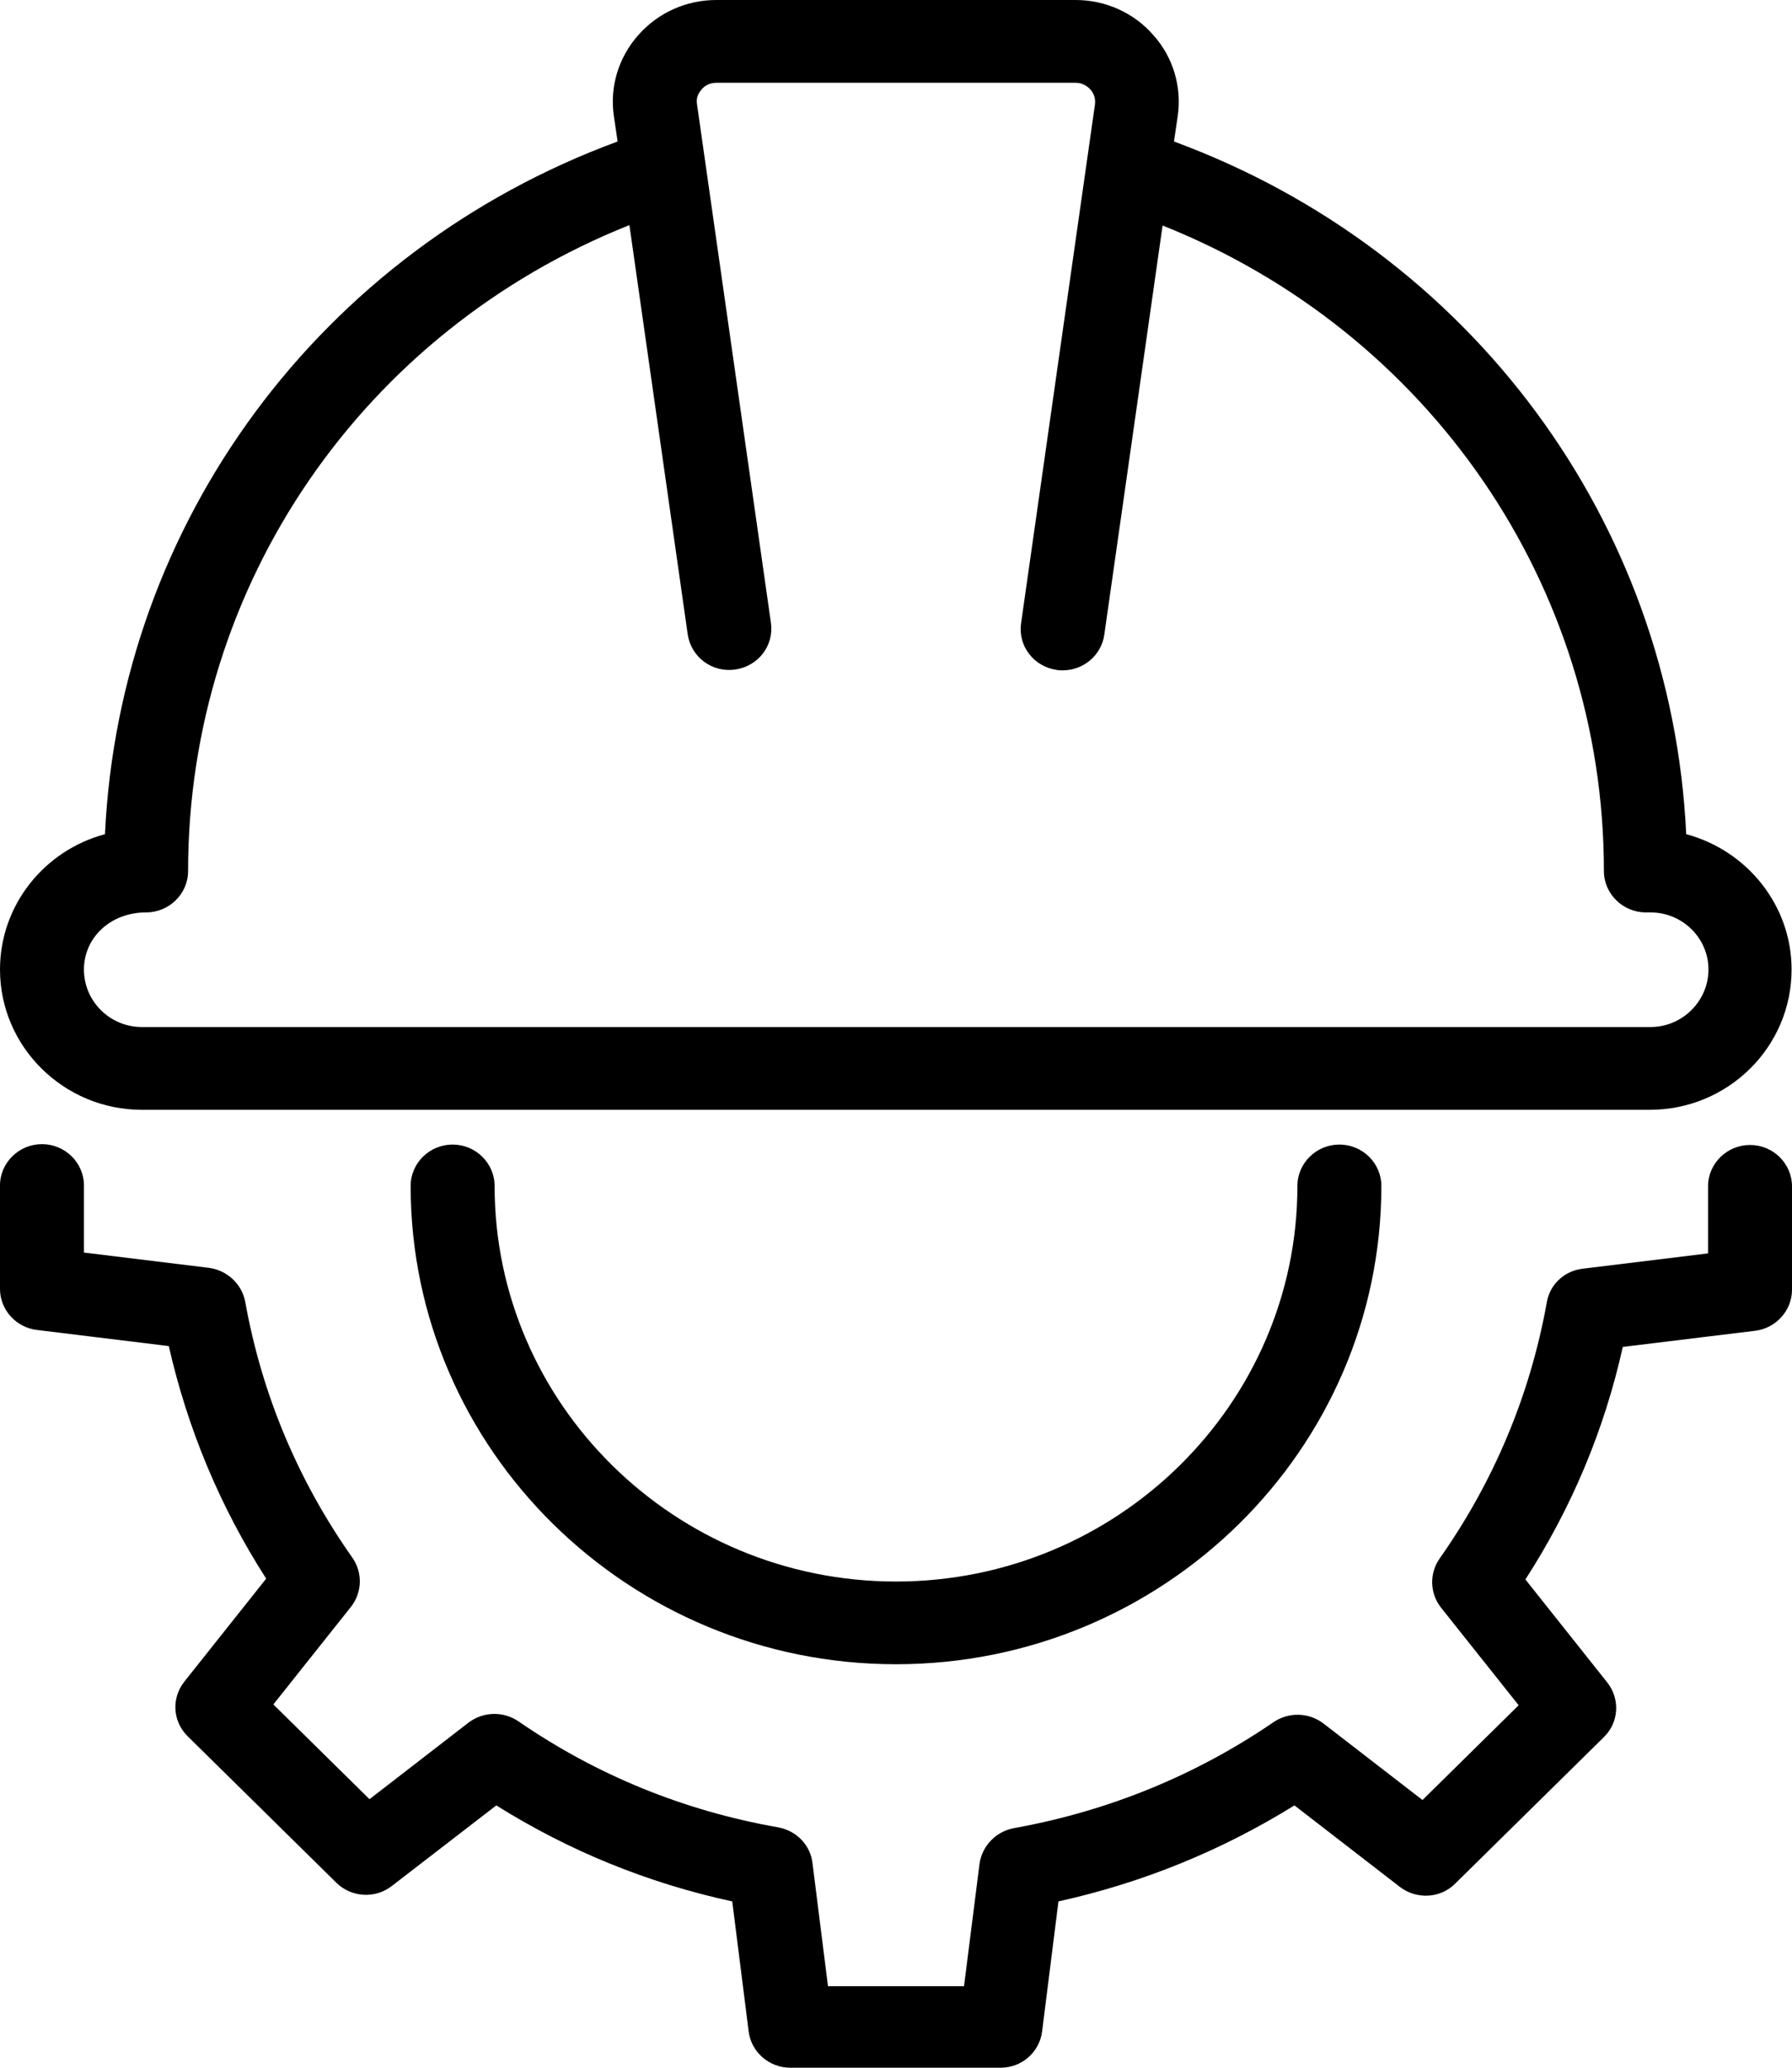
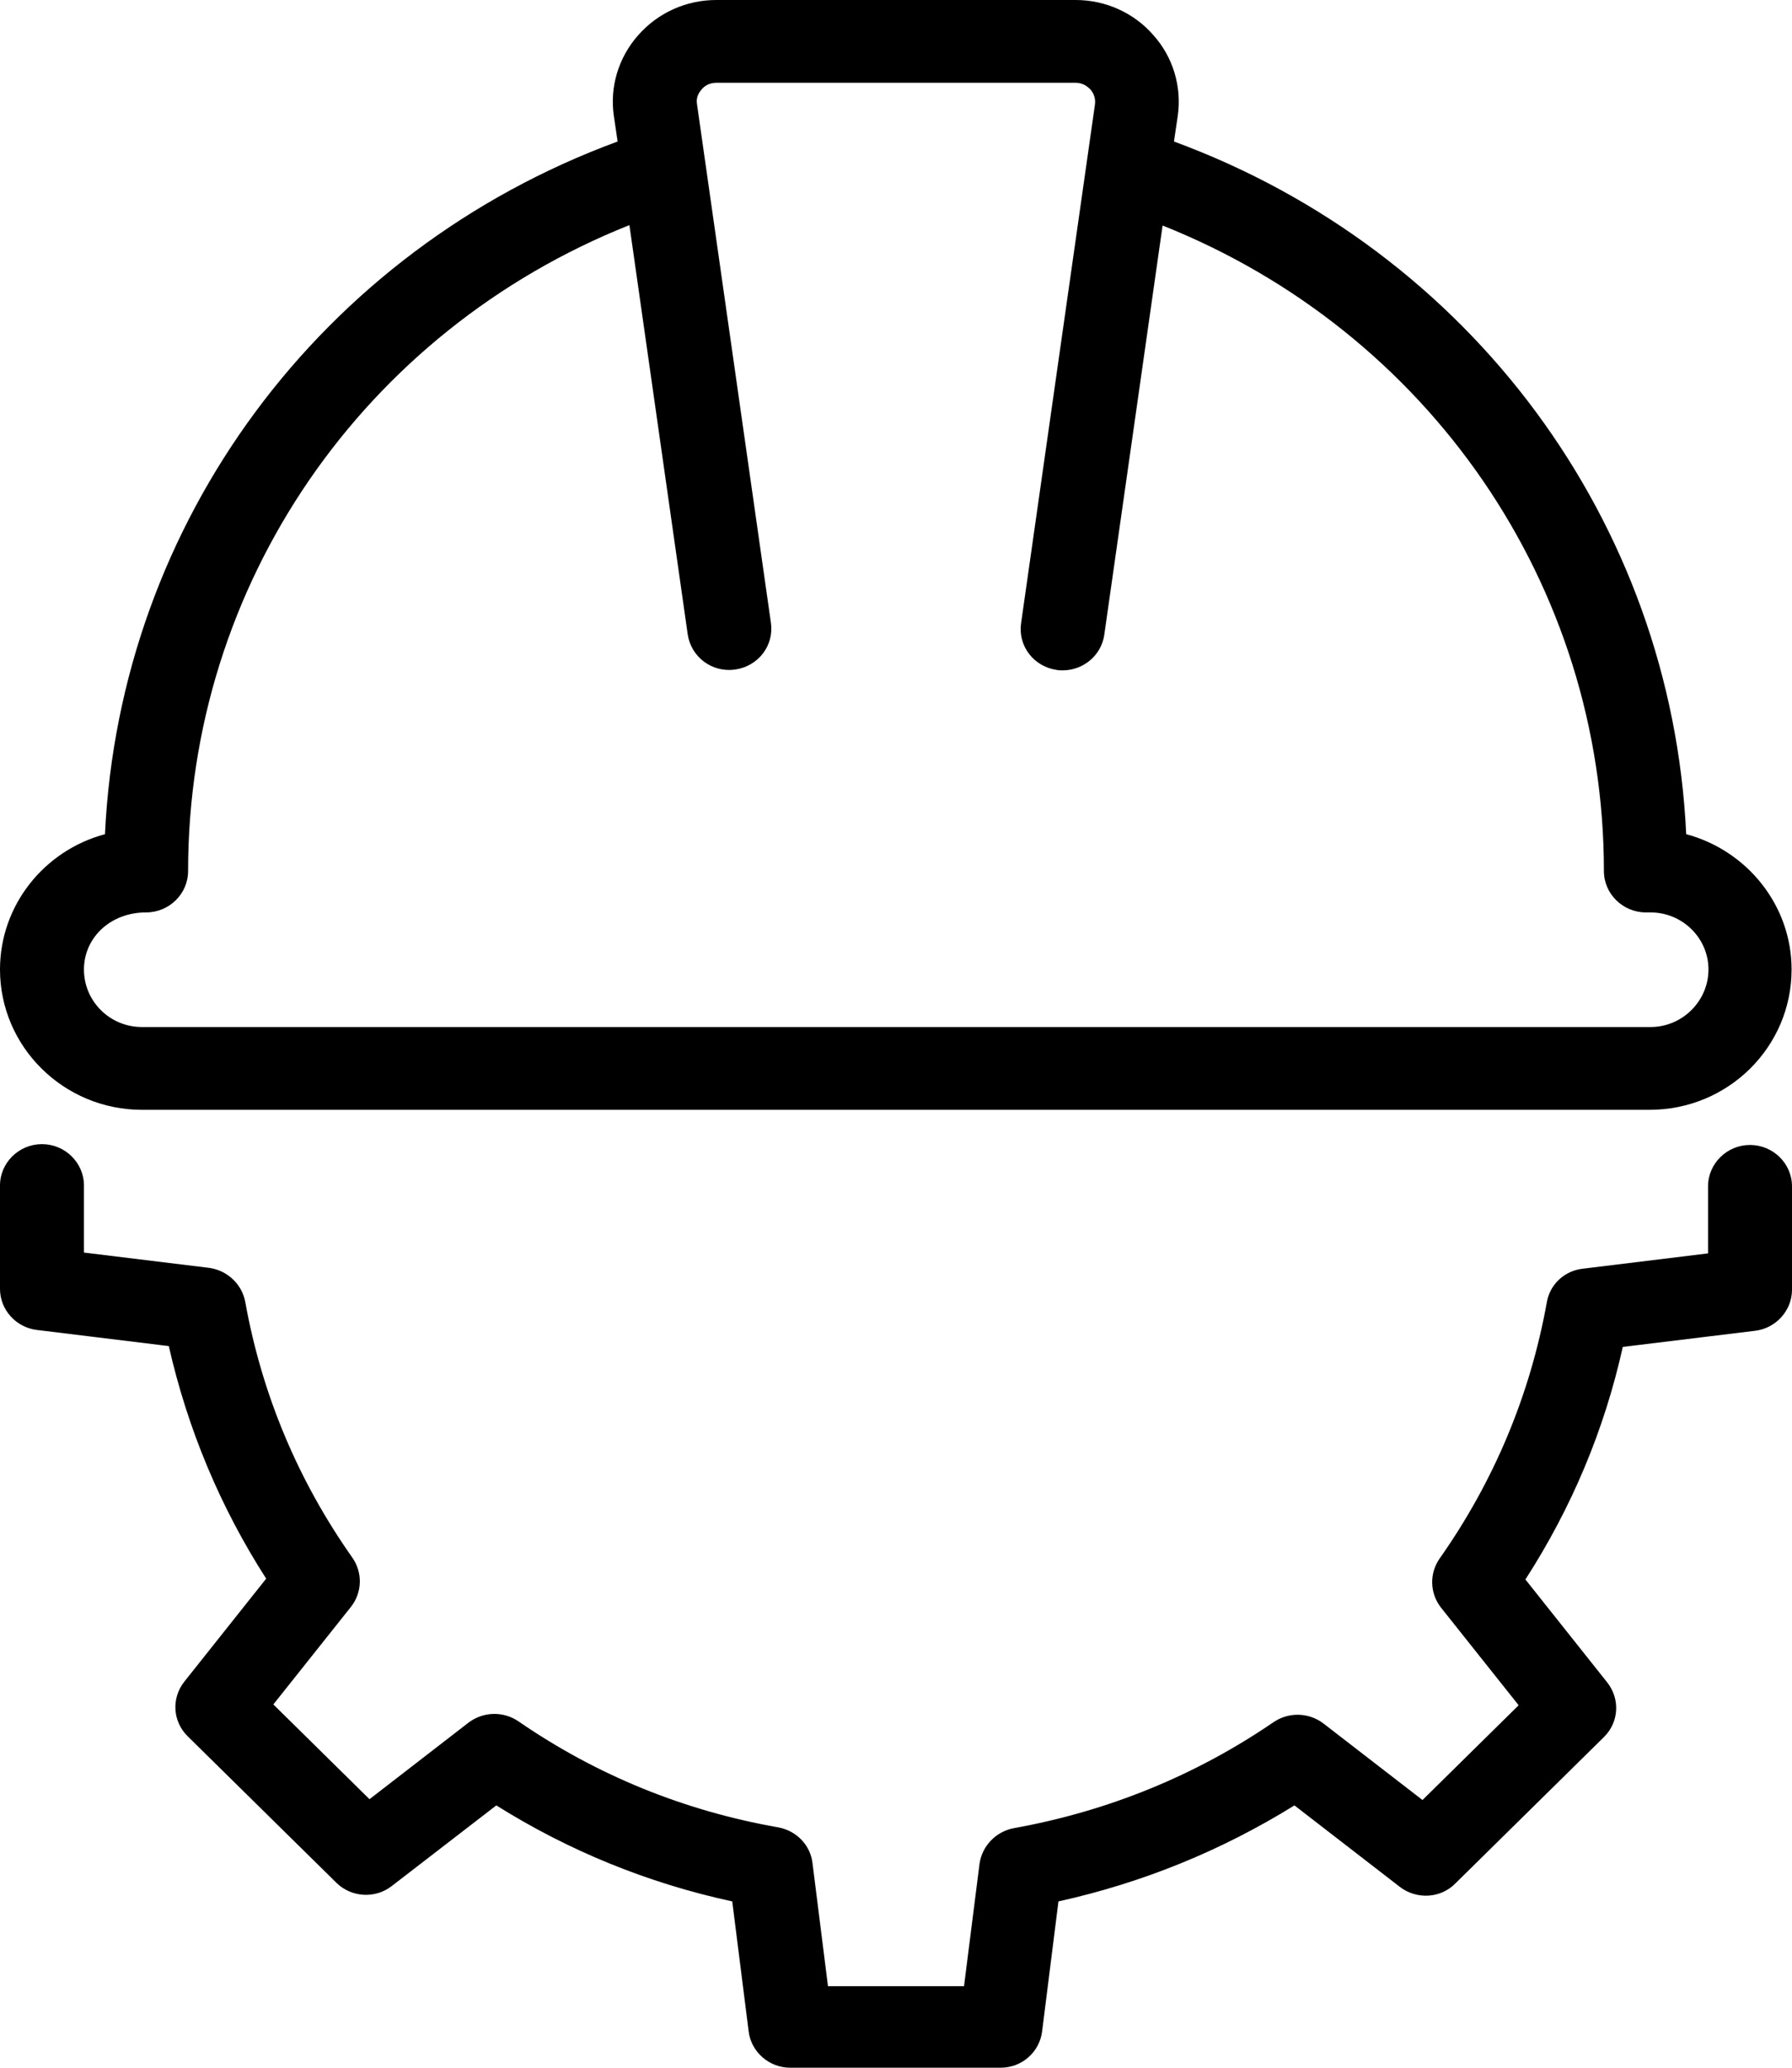
<svg xmlns="http://www.w3.org/2000/svg" width="26" height="30" viewBox="0 0 26 30" fill="none">
  <path d="M25.464 19.308C25.768 19.272 26 19.013 26 18.713V17.212C26 16.882 25.726 16.612 25.391 16.612C25.056 16.612 24.782 16.882 24.782 17.212V18.185L22.966 18.407C22.698 18.437 22.485 18.635 22.442 18.899C22.199 20.244 21.675 21.493 20.889 22.61C20.737 22.826 20.743 23.114 20.907 23.324L22.034 24.741L20.639 26.116L19.201 25.005C18.988 24.843 18.696 24.837 18.477 24.987C17.343 25.762 16.076 26.278 14.712 26.524C14.45 26.572 14.249 26.782 14.212 27.04L13.987 28.817H12.013L11.788 27.028C11.757 26.77 11.556 26.56 11.288 26.512C9.924 26.272 8.657 25.756 7.523 24.975C7.304 24.825 7.012 24.831 6.798 24.993L5.361 26.104L3.966 24.729L5.093 23.312C5.257 23.102 5.263 22.814 5.111 22.598C4.325 21.481 3.801 20.238 3.558 18.887C3.509 18.629 3.296 18.431 3.034 18.395L1.218 18.173V17.2C1.218 16.87 0.944 16.6 0.609 16.6C0.274 16.6 0 16.87 0 17.2V18.701C0 19.001 0.231 19.26 0.536 19.296L2.449 19.53C2.723 20.736 3.198 21.871 3.862 22.904L2.674 24.399C2.485 24.639 2.504 24.975 2.723 25.191L4.88 27.316C5.099 27.532 5.446 27.55 5.684 27.364L7.201 26.194C8.254 26.854 9.4 27.322 10.624 27.587L10.862 29.472C10.898 29.772 11.16 30 11.465 30H14.517C14.828 30 15.083 29.772 15.12 29.472L15.357 27.587C16.582 27.316 17.727 26.848 18.781 26.194L20.31 27.376C20.554 27.563 20.901 27.544 21.114 27.328L23.271 25.203C23.49 24.987 23.508 24.651 23.32 24.411L22.132 22.916C22.802 21.877 23.277 20.748 23.545 19.542L25.464 19.308Z" fill="black" />
-   <path d="M18.824 17.206C18.824 20.37 16.21 22.946 13 22.946C9.79 22.946 7.176 20.37 7.176 17.206C7.176 16.876 6.902 16.606 6.567 16.606C6.232 16.606 5.958 16.876 5.958 17.206C5.958 21.031 9.119 24.146 13 24.146C16.881 24.146 20.042 21.031 20.042 17.206C20.042 16.876 19.768 16.606 19.433 16.606C19.098 16.606 18.824 16.876 18.824 17.206Z" fill="black" />
  <path d="M1.523 12.103C0.646 12.337 0 13.13 0 14.066C0 15.189 0.926 16.102 2.059 16.102H23.935C25.074 16.102 25.994 15.189 25.994 14.066C25.994 13.13 25.342 12.337 24.465 12.103C24.252 7.571 21.334 3.638 17.033 2.053L17.088 1.681C17.148 1.261 17.021 0.828 16.734 0.51C16.454 0.186 16.04 0 15.607 0H10.393C9.954 0 9.546 0.186 9.26 0.51C8.973 0.835 8.845 1.261 8.906 1.681L8.961 2.053C4.654 3.638 1.736 7.577 1.523 12.103ZM9.132 3.266L9.978 9.204C10.027 9.534 10.332 9.762 10.667 9.714C11.002 9.666 11.233 9.366 11.185 9.035L10.113 1.513C10.094 1.405 10.149 1.333 10.18 1.297C10.21 1.261 10.277 1.201 10.393 1.201H15.607C15.717 1.201 15.784 1.261 15.82 1.297C15.851 1.333 15.9 1.405 15.887 1.513L14.815 9.041C14.767 9.372 14.998 9.672 15.333 9.72C15.364 9.726 15.388 9.726 15.418 9.726C15.717 9.726 15.979 9.51 16.022 9.21L16.868 3.272C20.724 4.809 23.271 8.483 23.271 12.638C23.271 12.968 23.545 13.238 23.88 13.238H23.947C24.41 13.238 24.788 13.61 24.788 14.066C24.788 14.523 24.41 14.901 23.947 14.901H2.059C1.596 14.901 1.218 14.529 1.218 14.066C1.218 13.61 1.596 13.238 2.12 13.238C2.455 13.238 2.729 12.968 2.729 12.638C2.729 8.477 5.276 4.803 9.132 3.266Z" fill="black" />
</svg>